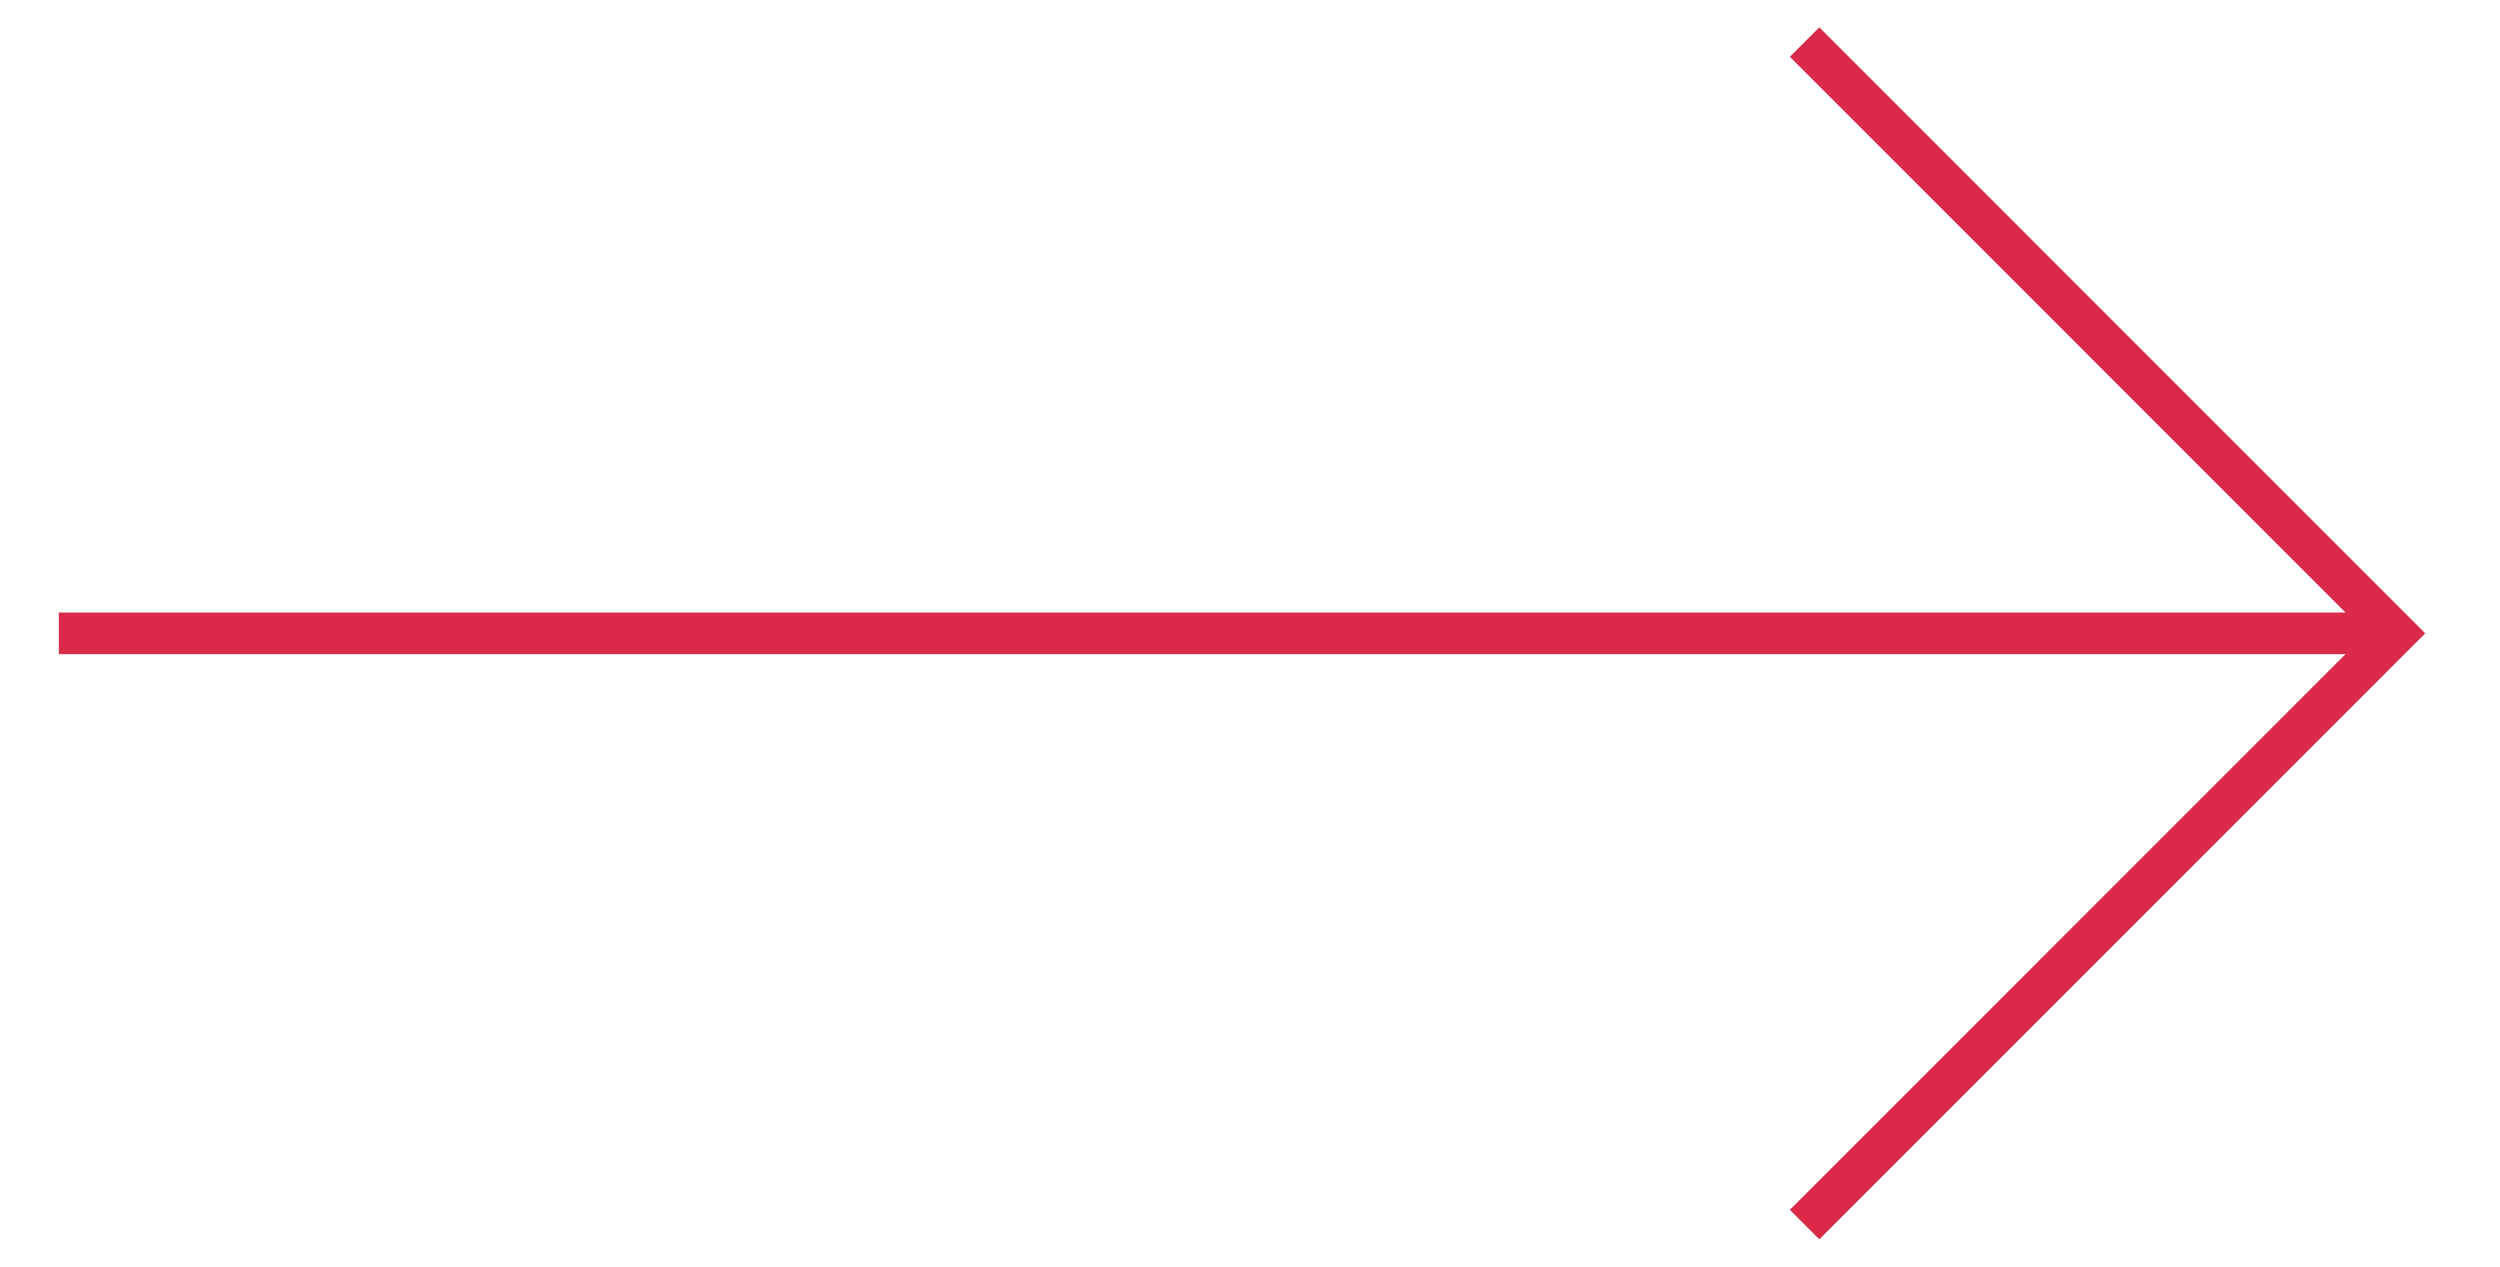
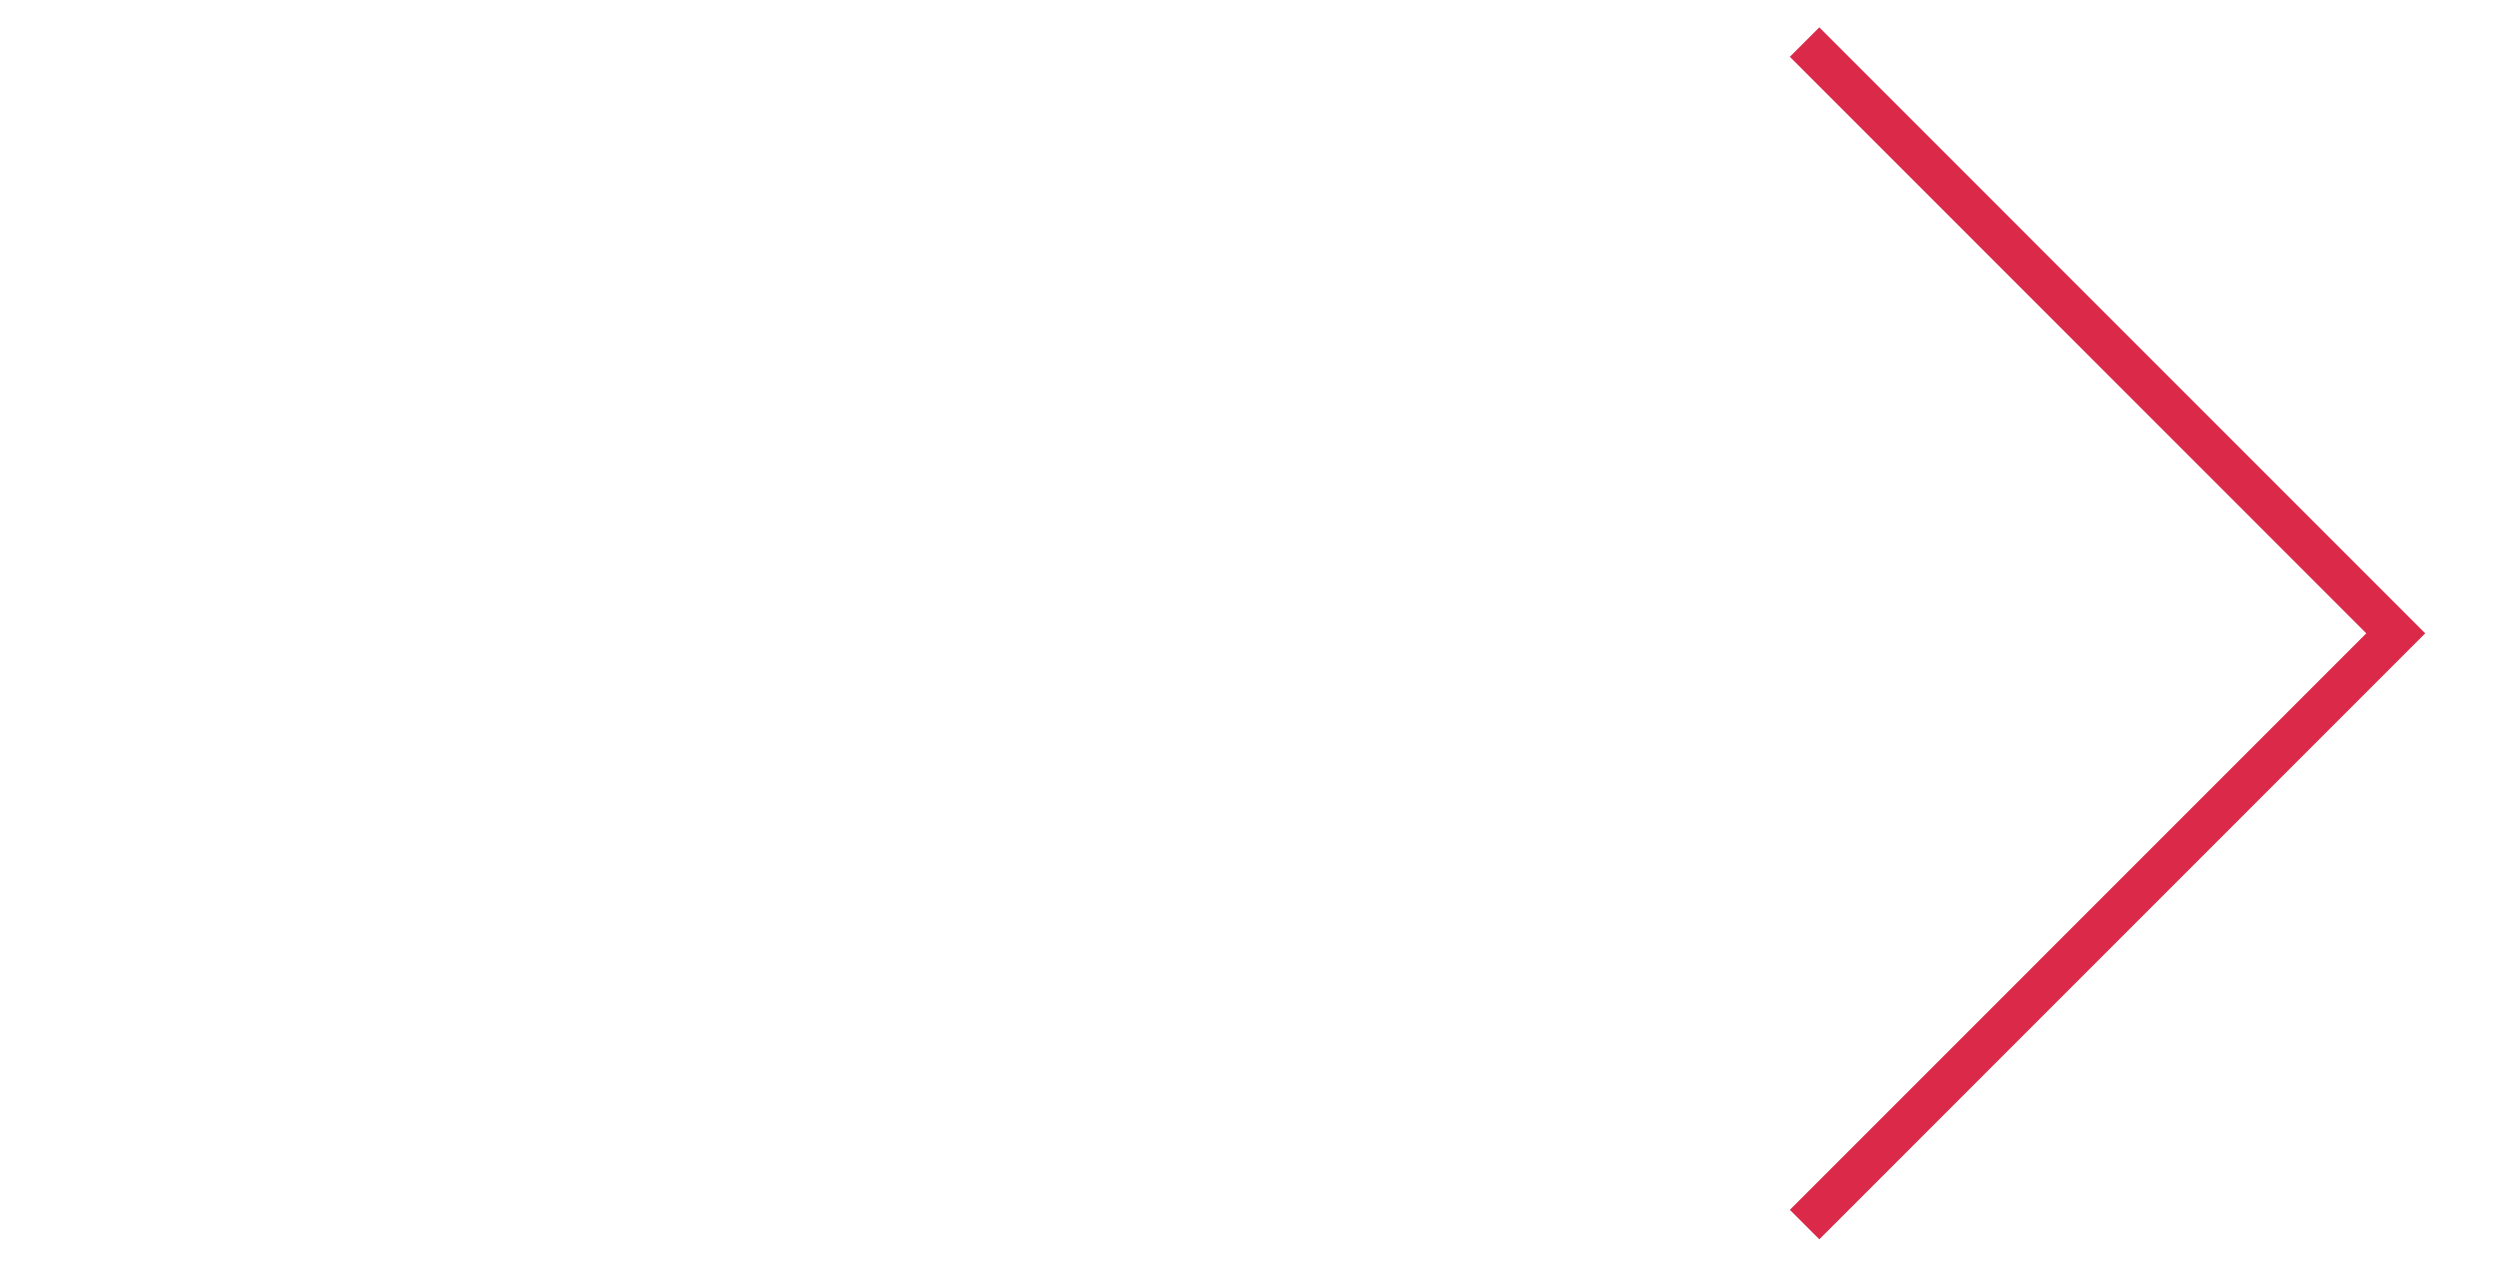
<svg xmlns="http://www.w3.org/2000/svg" version="1.1" id="Layer_1" x="0px" y="0px" viewBox="0 0 300 152" style="enable-background:new 0 0 300 152;" xml:space="preserve">
  <style type="text/css">
	.st0{fill:none;stroke:#DB2949;stroke-width:5;}
</style>
-   <line class="st0" x1="7.06" y1="76" x2="287.06" y2="76" />
  <polyline class="st0" points="216.55,146.95 287.49,76 216.55,5.05 " />
</svg>